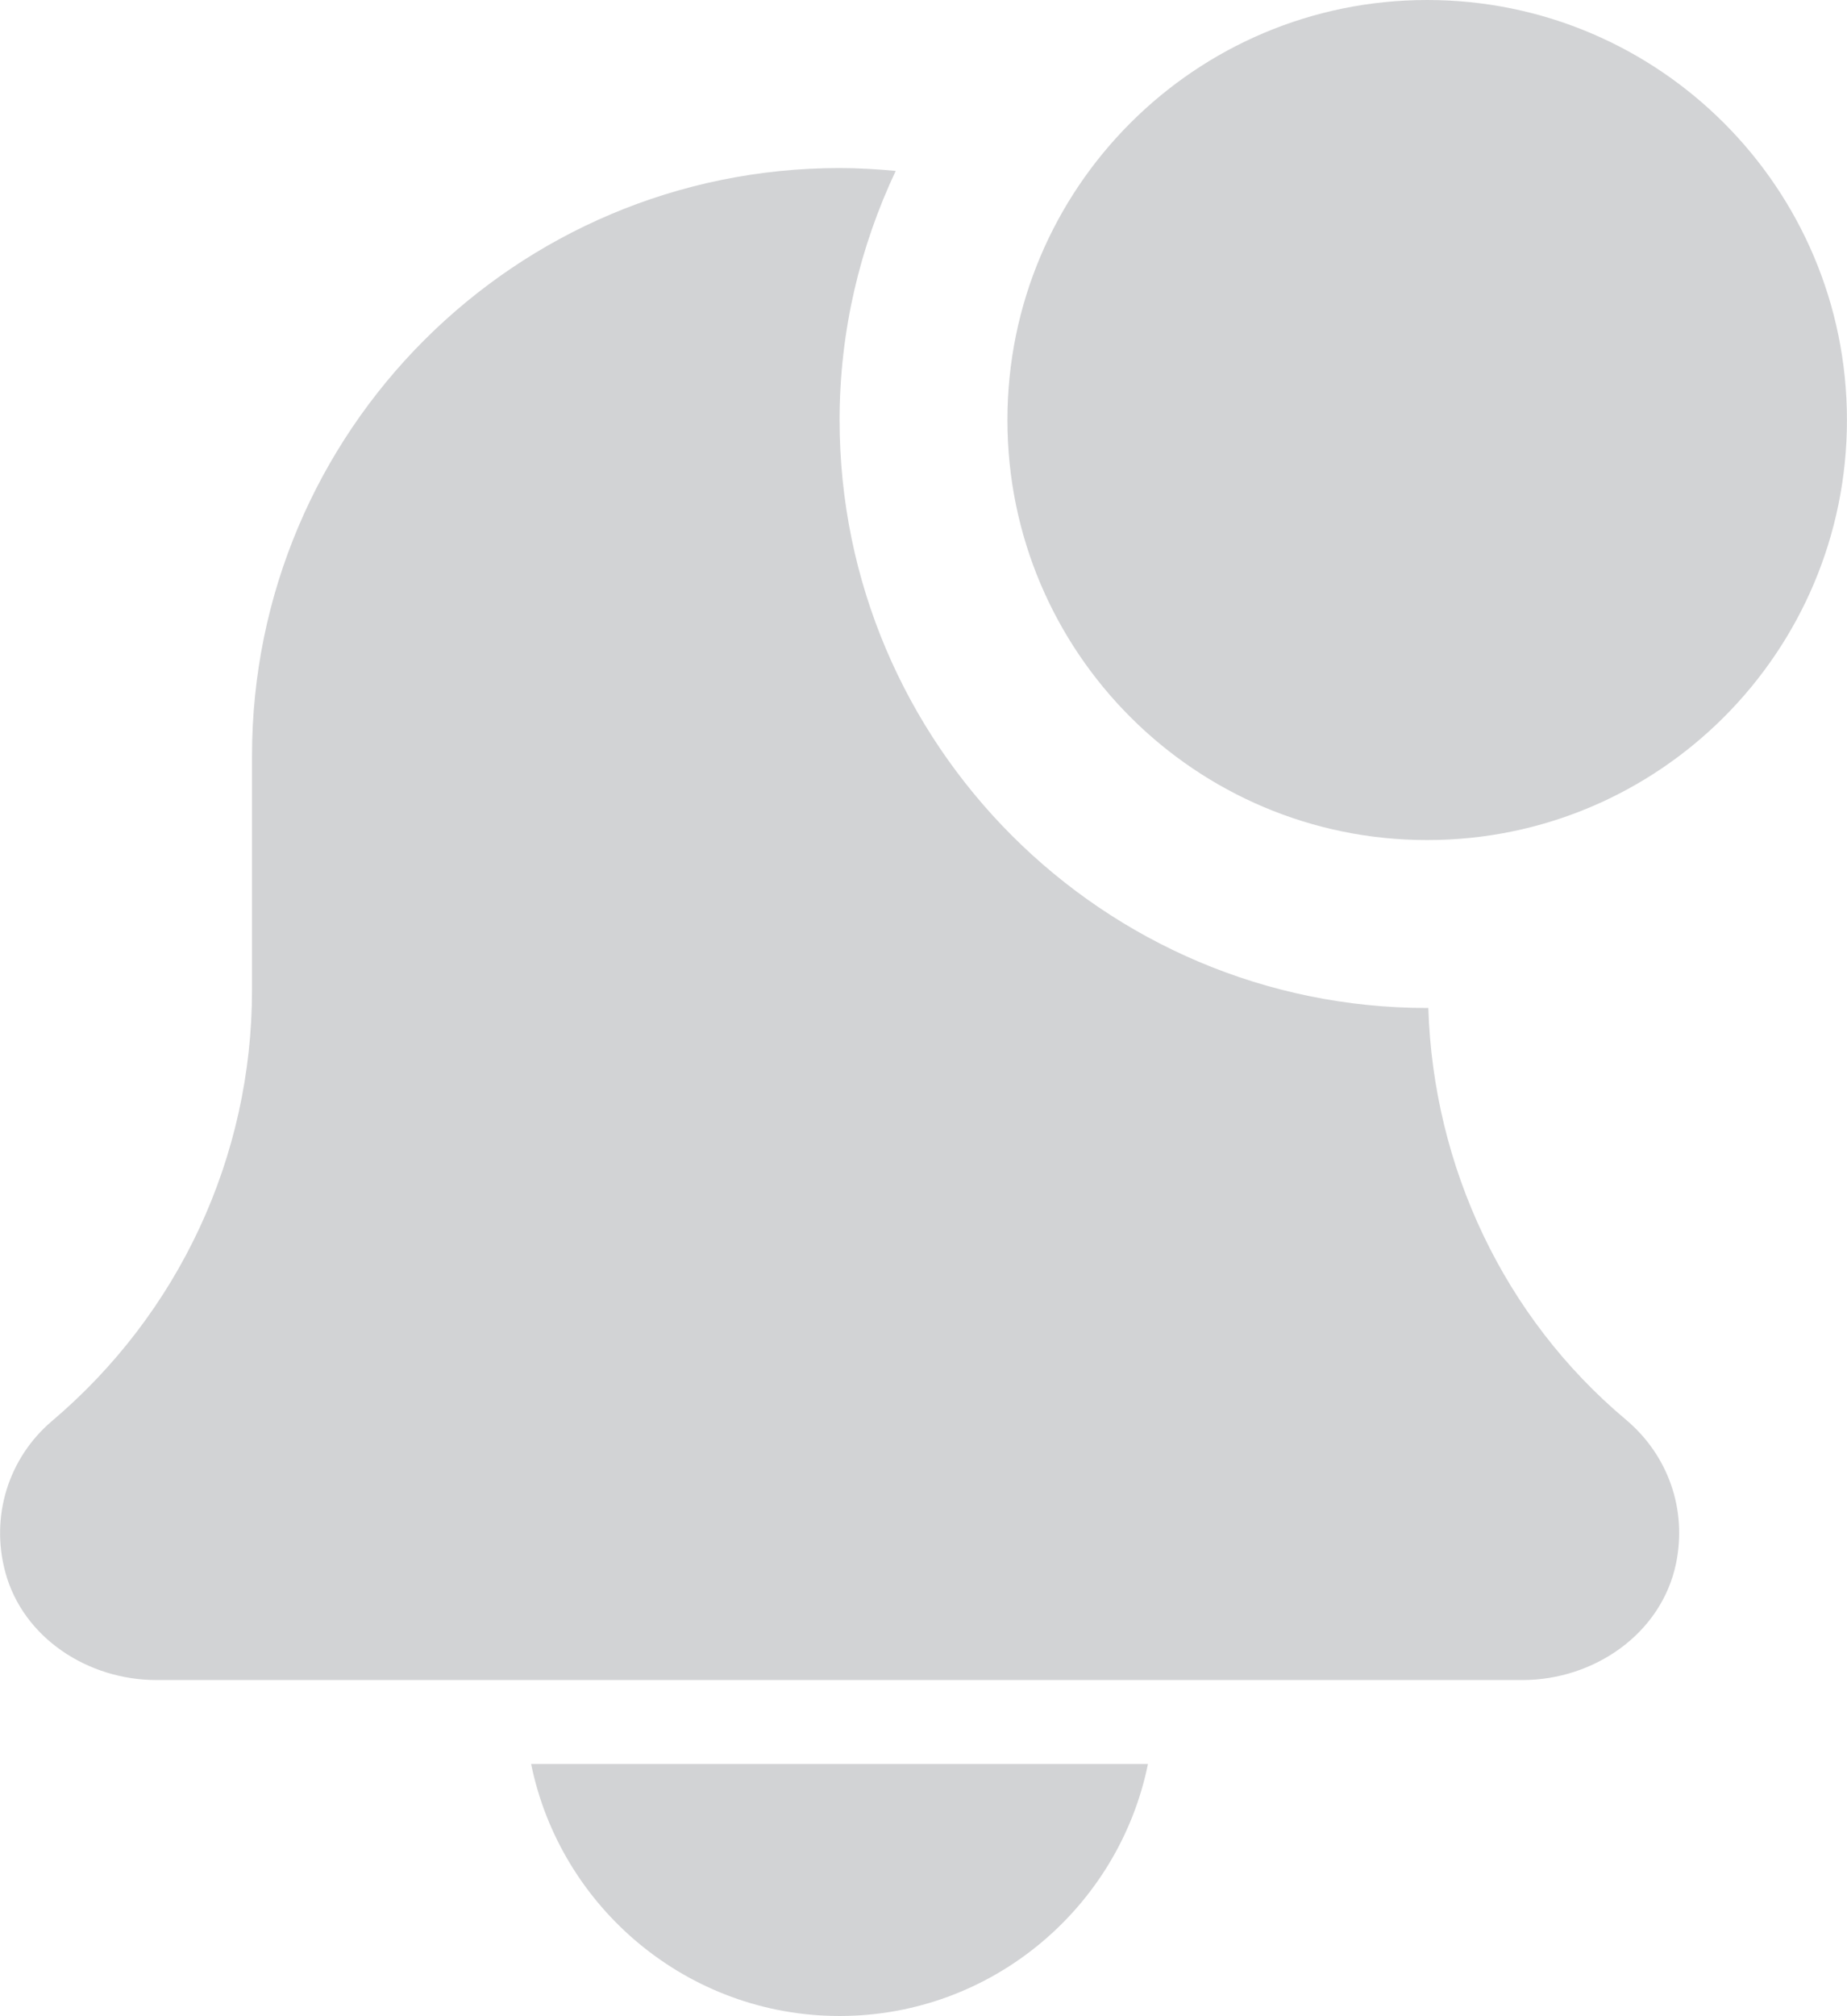
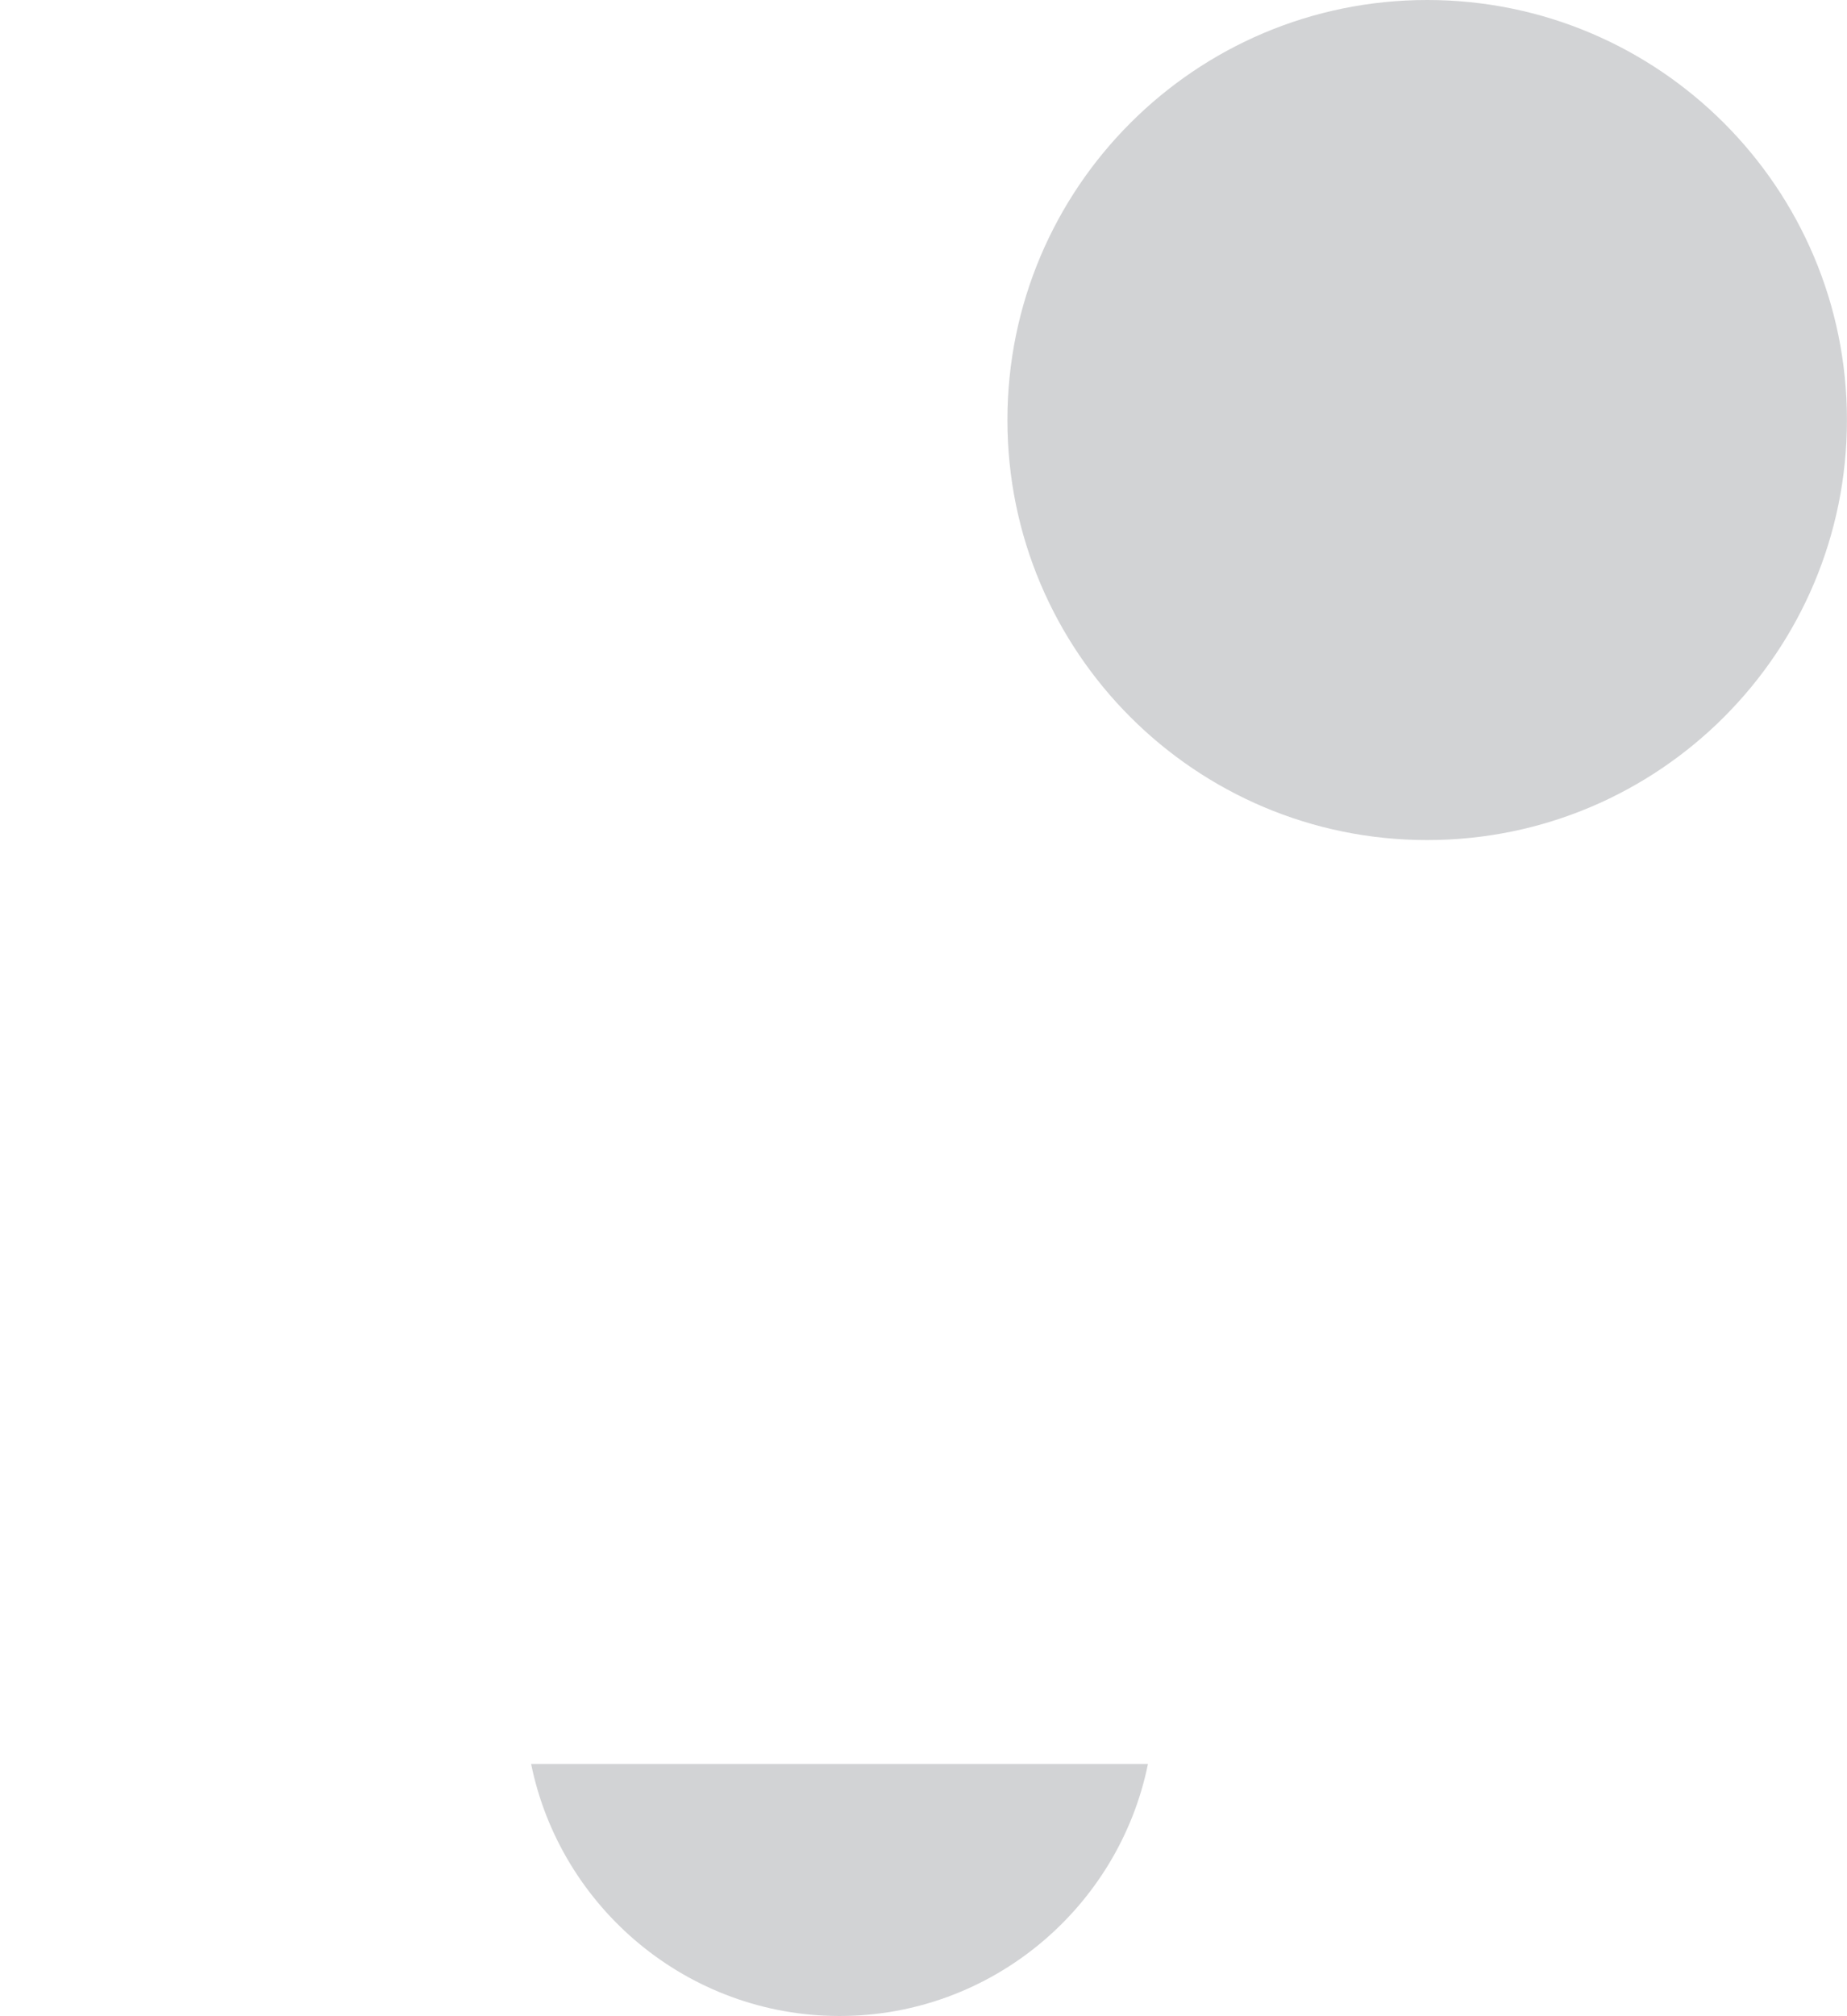
<svg xmlns="http://www.w3.org/2000/svg" xml:space="preserve" width="2.423in" height="2.643in" version="1.1" style="shape-rendering:geometricPrecision; text-rendering:geometricPrecision; image-rendering:optimizeQuality; fill-rule:evenodd; clip-rule:evenodd" viewBox="0 0 178.72 194.96">
  <defs>
    <style type="text/css">
   
    .fil0 {fill:#D2D3D5}
   
  </style>
  </defs>
  <g id="Layer_x0020_1">
    <g id="_2239645243872">
-       <path class="fil0" d="M81.24 194.96c14.71,0 27.02,-10.49 29.84,-24.37l-59.69 0c2.83,13.88 15.13,24.37 29.85,24.37l0 0zm0 0z" />
-       <path class="fil0" d="M138.2 97.47c-0.03,0 -0.07,0.01 -0.1,0.01 -31.35,0 -56.86,-25.51 -56.86,-56.86 0,-8.62 1.98,-16.77 5.43,-24.09 -1.79,-0.17 -3.6,-0.28 -5.43,-0.28 -31.4,0 -56.86,25.46 -56.86,56.86l0 22.65c0,16.08 -7.04,31.25 -19.4,41.7 -4.12,3.52 -5.95,9.12 -4.47,14.59 1.72,6.36 8.01,10.42 14.61,10.42l132.21 0c6.92,0 13.44,-4.48 14.85,-11.27 1.09,-5.25 -0.78,-10.49 -4.85,-13.91 -11.81,-9.9 -18.64,-24.45 -19.12,-39.82zm0 0z" />
+       <path class="fil0" d="M81.24 194.96c14.71,0 27.02,-10.49 29.84,-24.37l-59.69 0c2.83,13.88 15.13,24.37 29.85,24.37l0 0zm0 0" />
      <path class="fil0" d="M178.72 40.62c0,22.43 -18.18,40.62 -40.62,40.62 -22.43,0 -40.62,-18.18 -40.62,-40.62 0,-22.43 18.18,-40.62 40.62,-40.62 22.43,0 40.62,18.19 40.62,40.62zm0 0z" />
    </g>
  </g>
</svg>